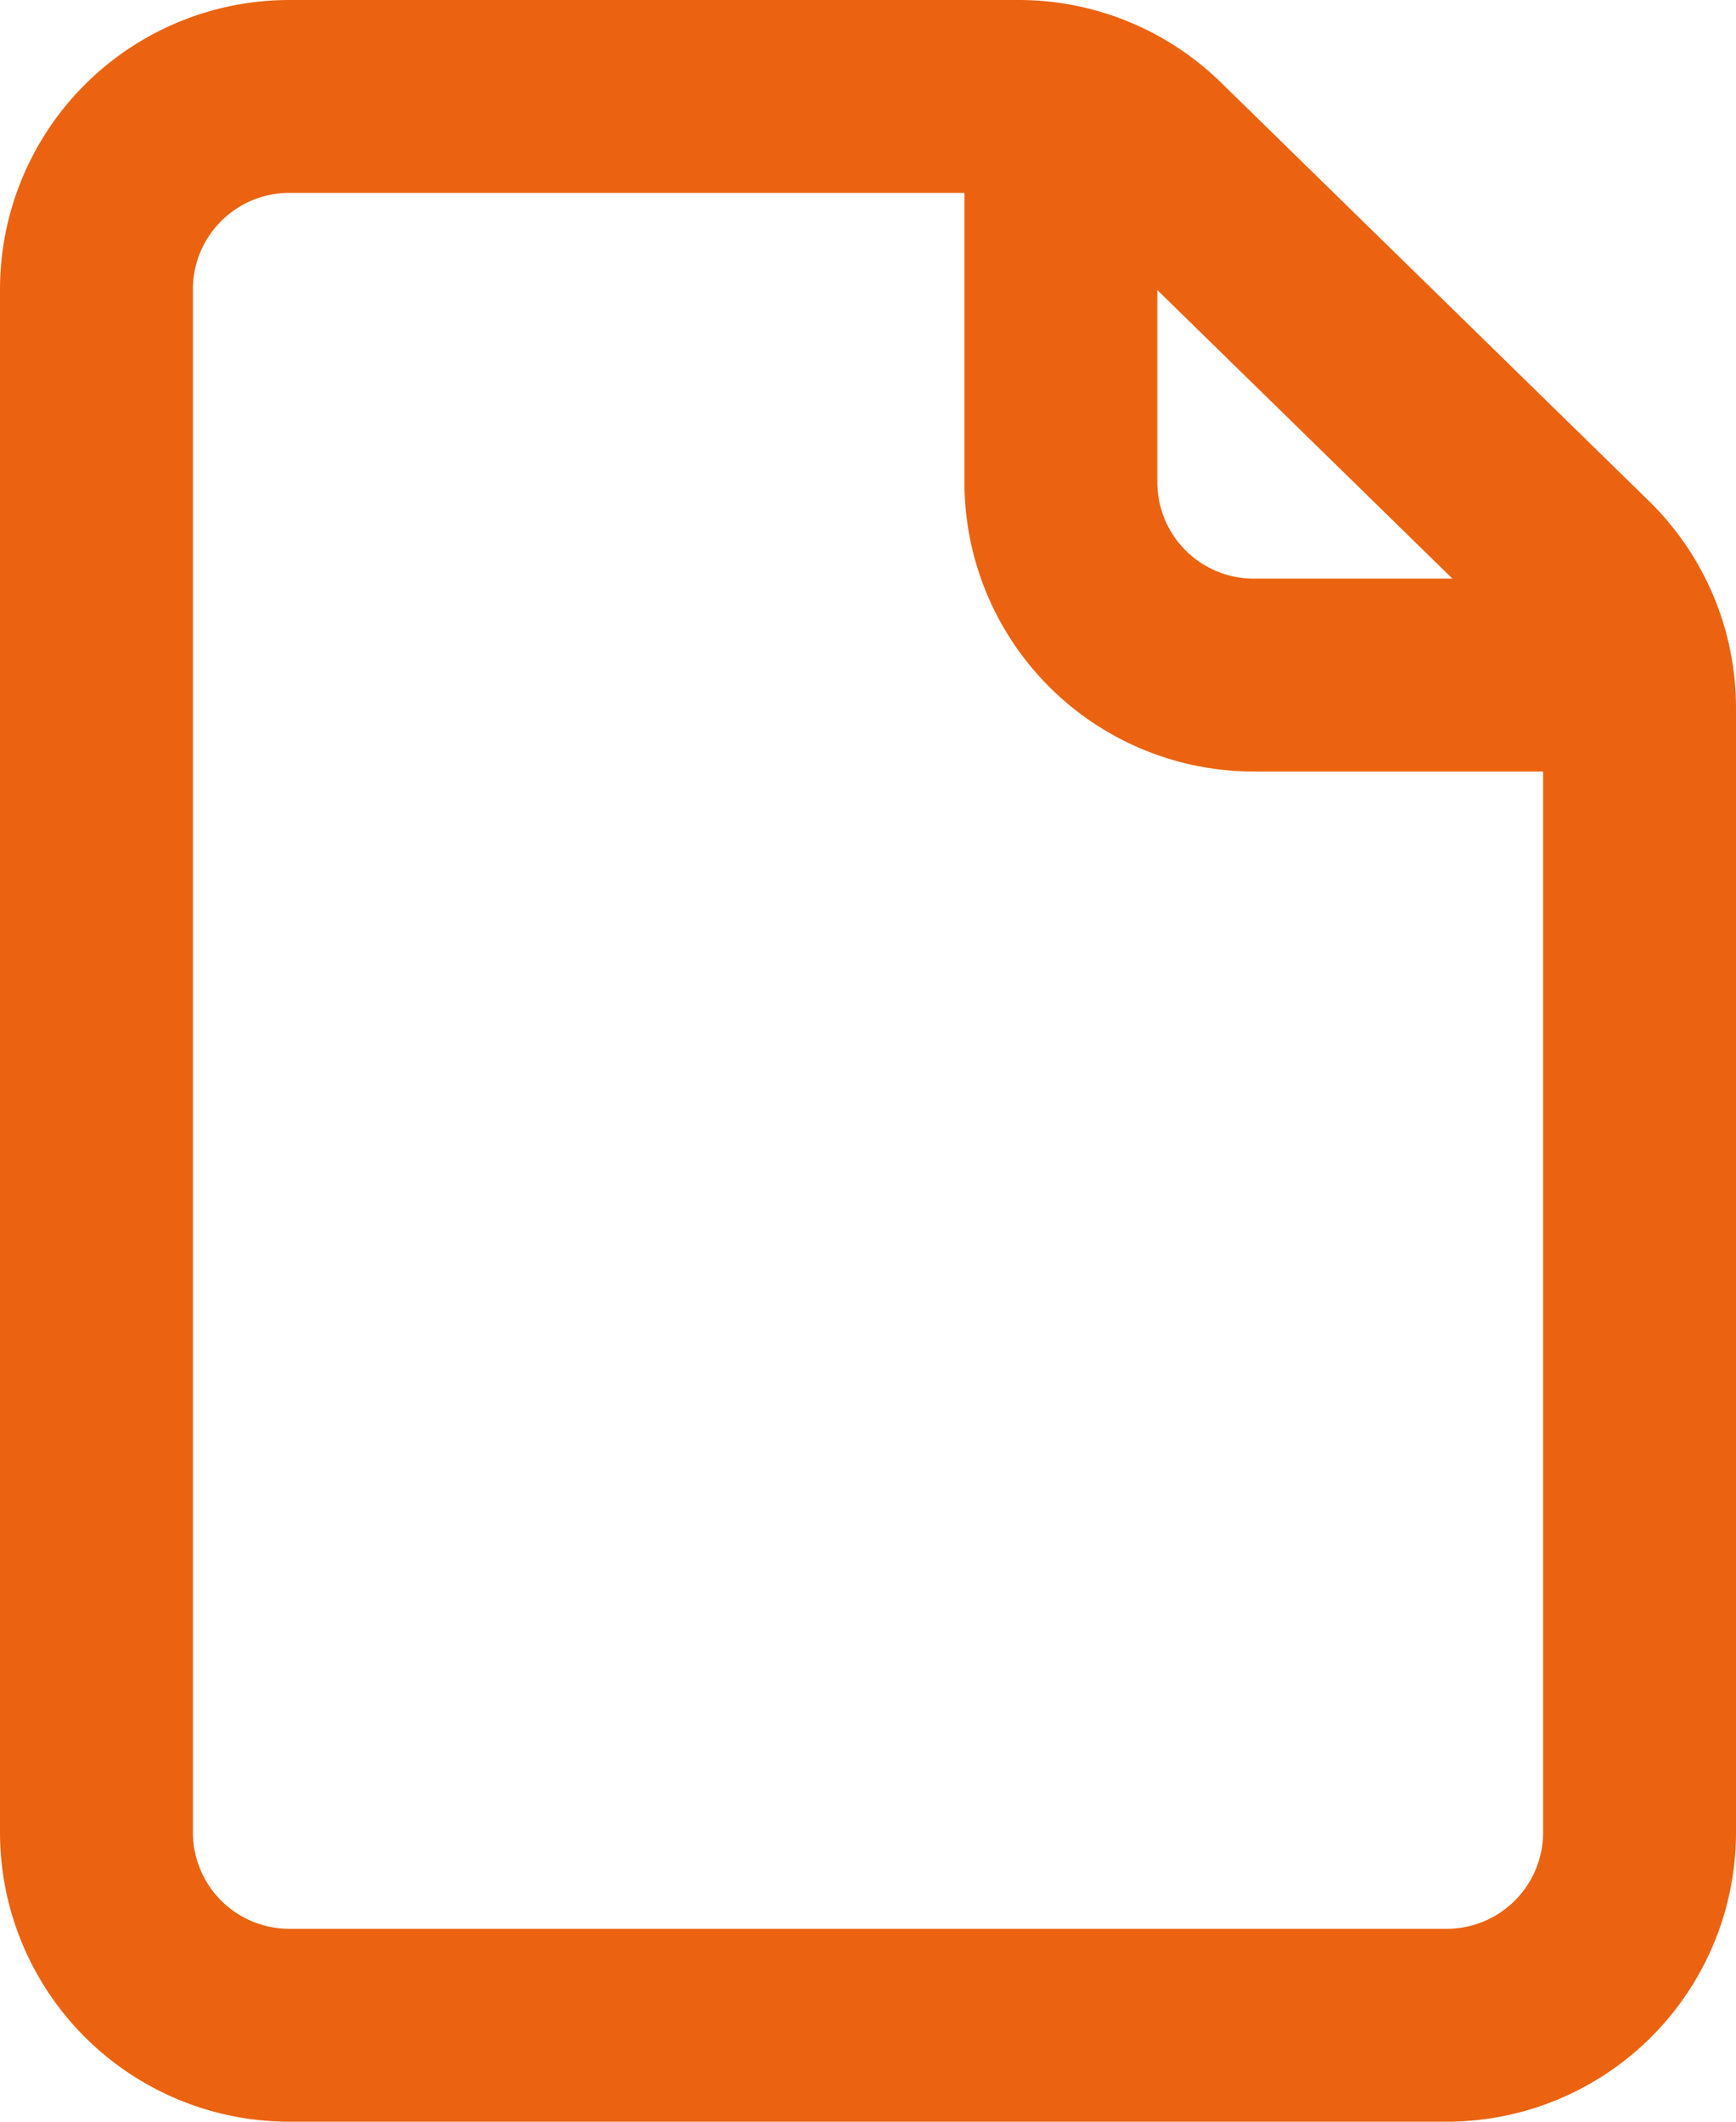
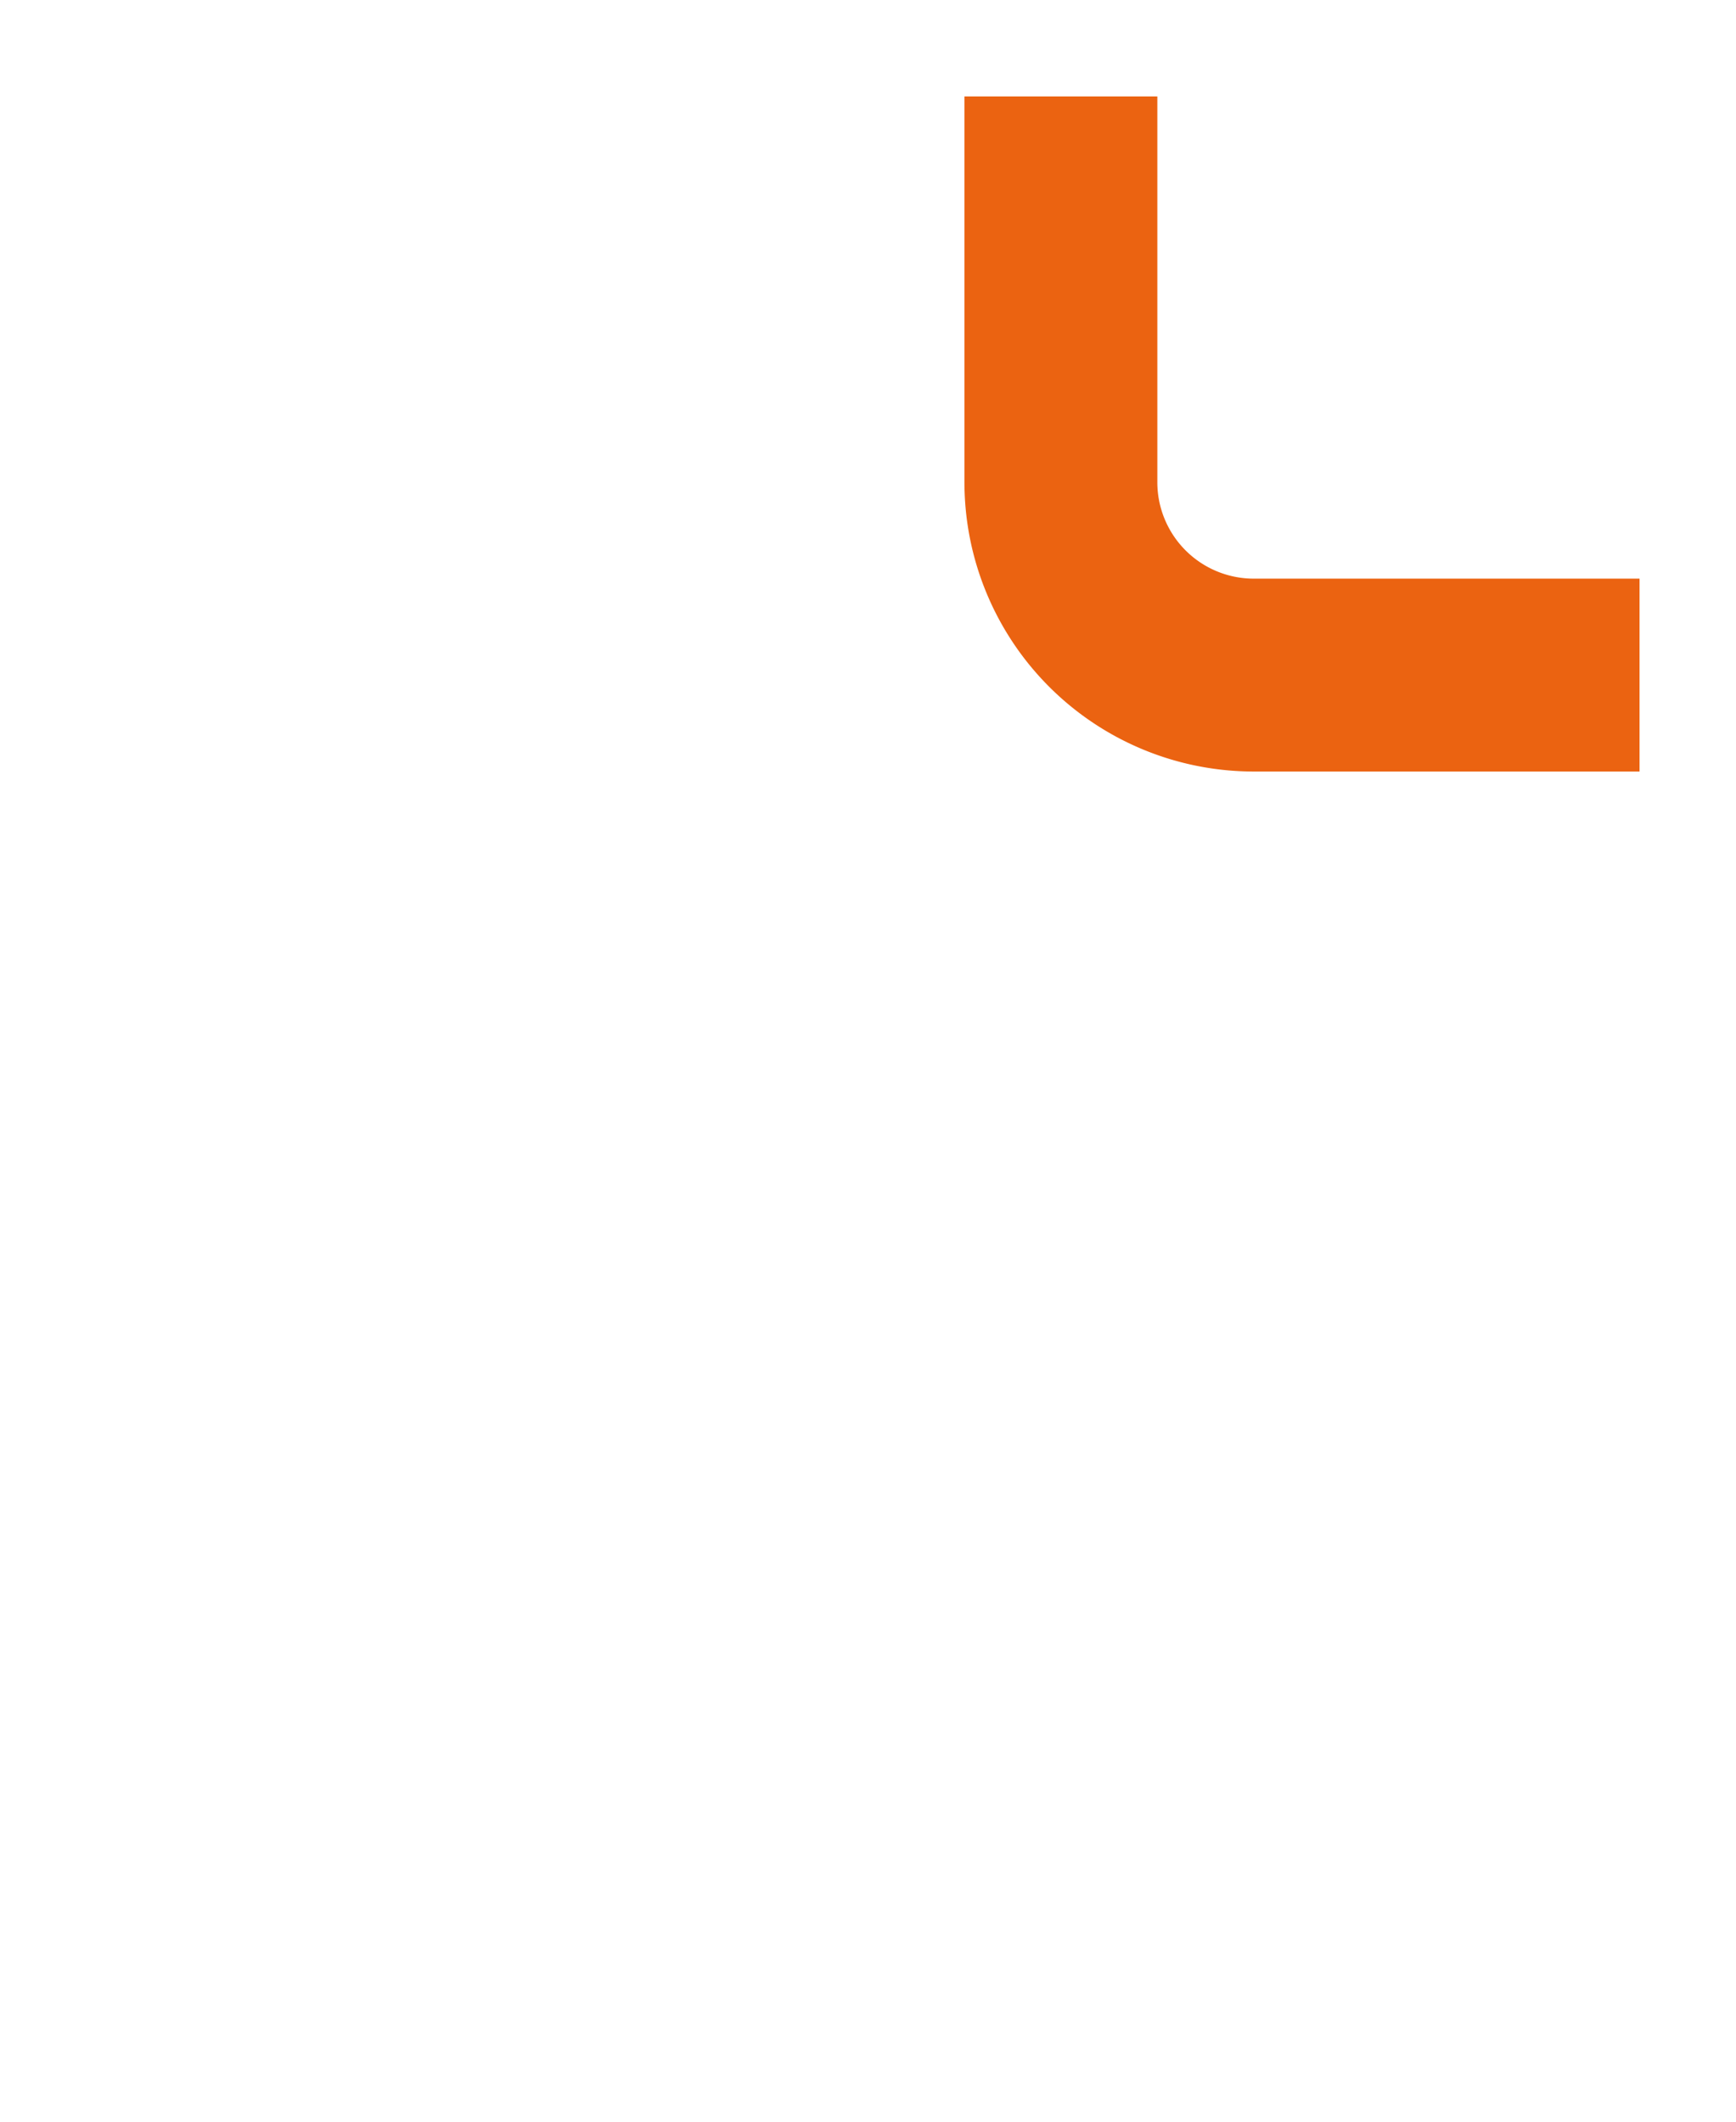
<svg xmlns="http://www.w3.org/2000/svg" width="27" height="33" viewBox="0 0 27 33">
  <g id="Icon_akar-paper" data-name="Icon akar-paper" transform="translate(-4.5 -1.5)">
-     <path id="パス_232" data-name="パス 232" d="M6,6V30a3,3,0,0,0,3,3H27a3,3,0,0,0,3-3V12.513a3,3,0,0,0-.9-2.145l-6.66-6.513A3,3,0,0,0,20.34,3H9A3,3,0,0,0,6,6Z" fill="none" stroke="#eb6311" stroke-linecap="round" stroke-linejoin="round" stroke-width="3" />
    <path id="パス_233" data-name="パス 233" d="M21,3V9a3,3,0,0,0,3,3h6" fill="none" stroke="#eb6311" stroke-linejoin="round" stroke-width="3" />
  </g>
</svg>